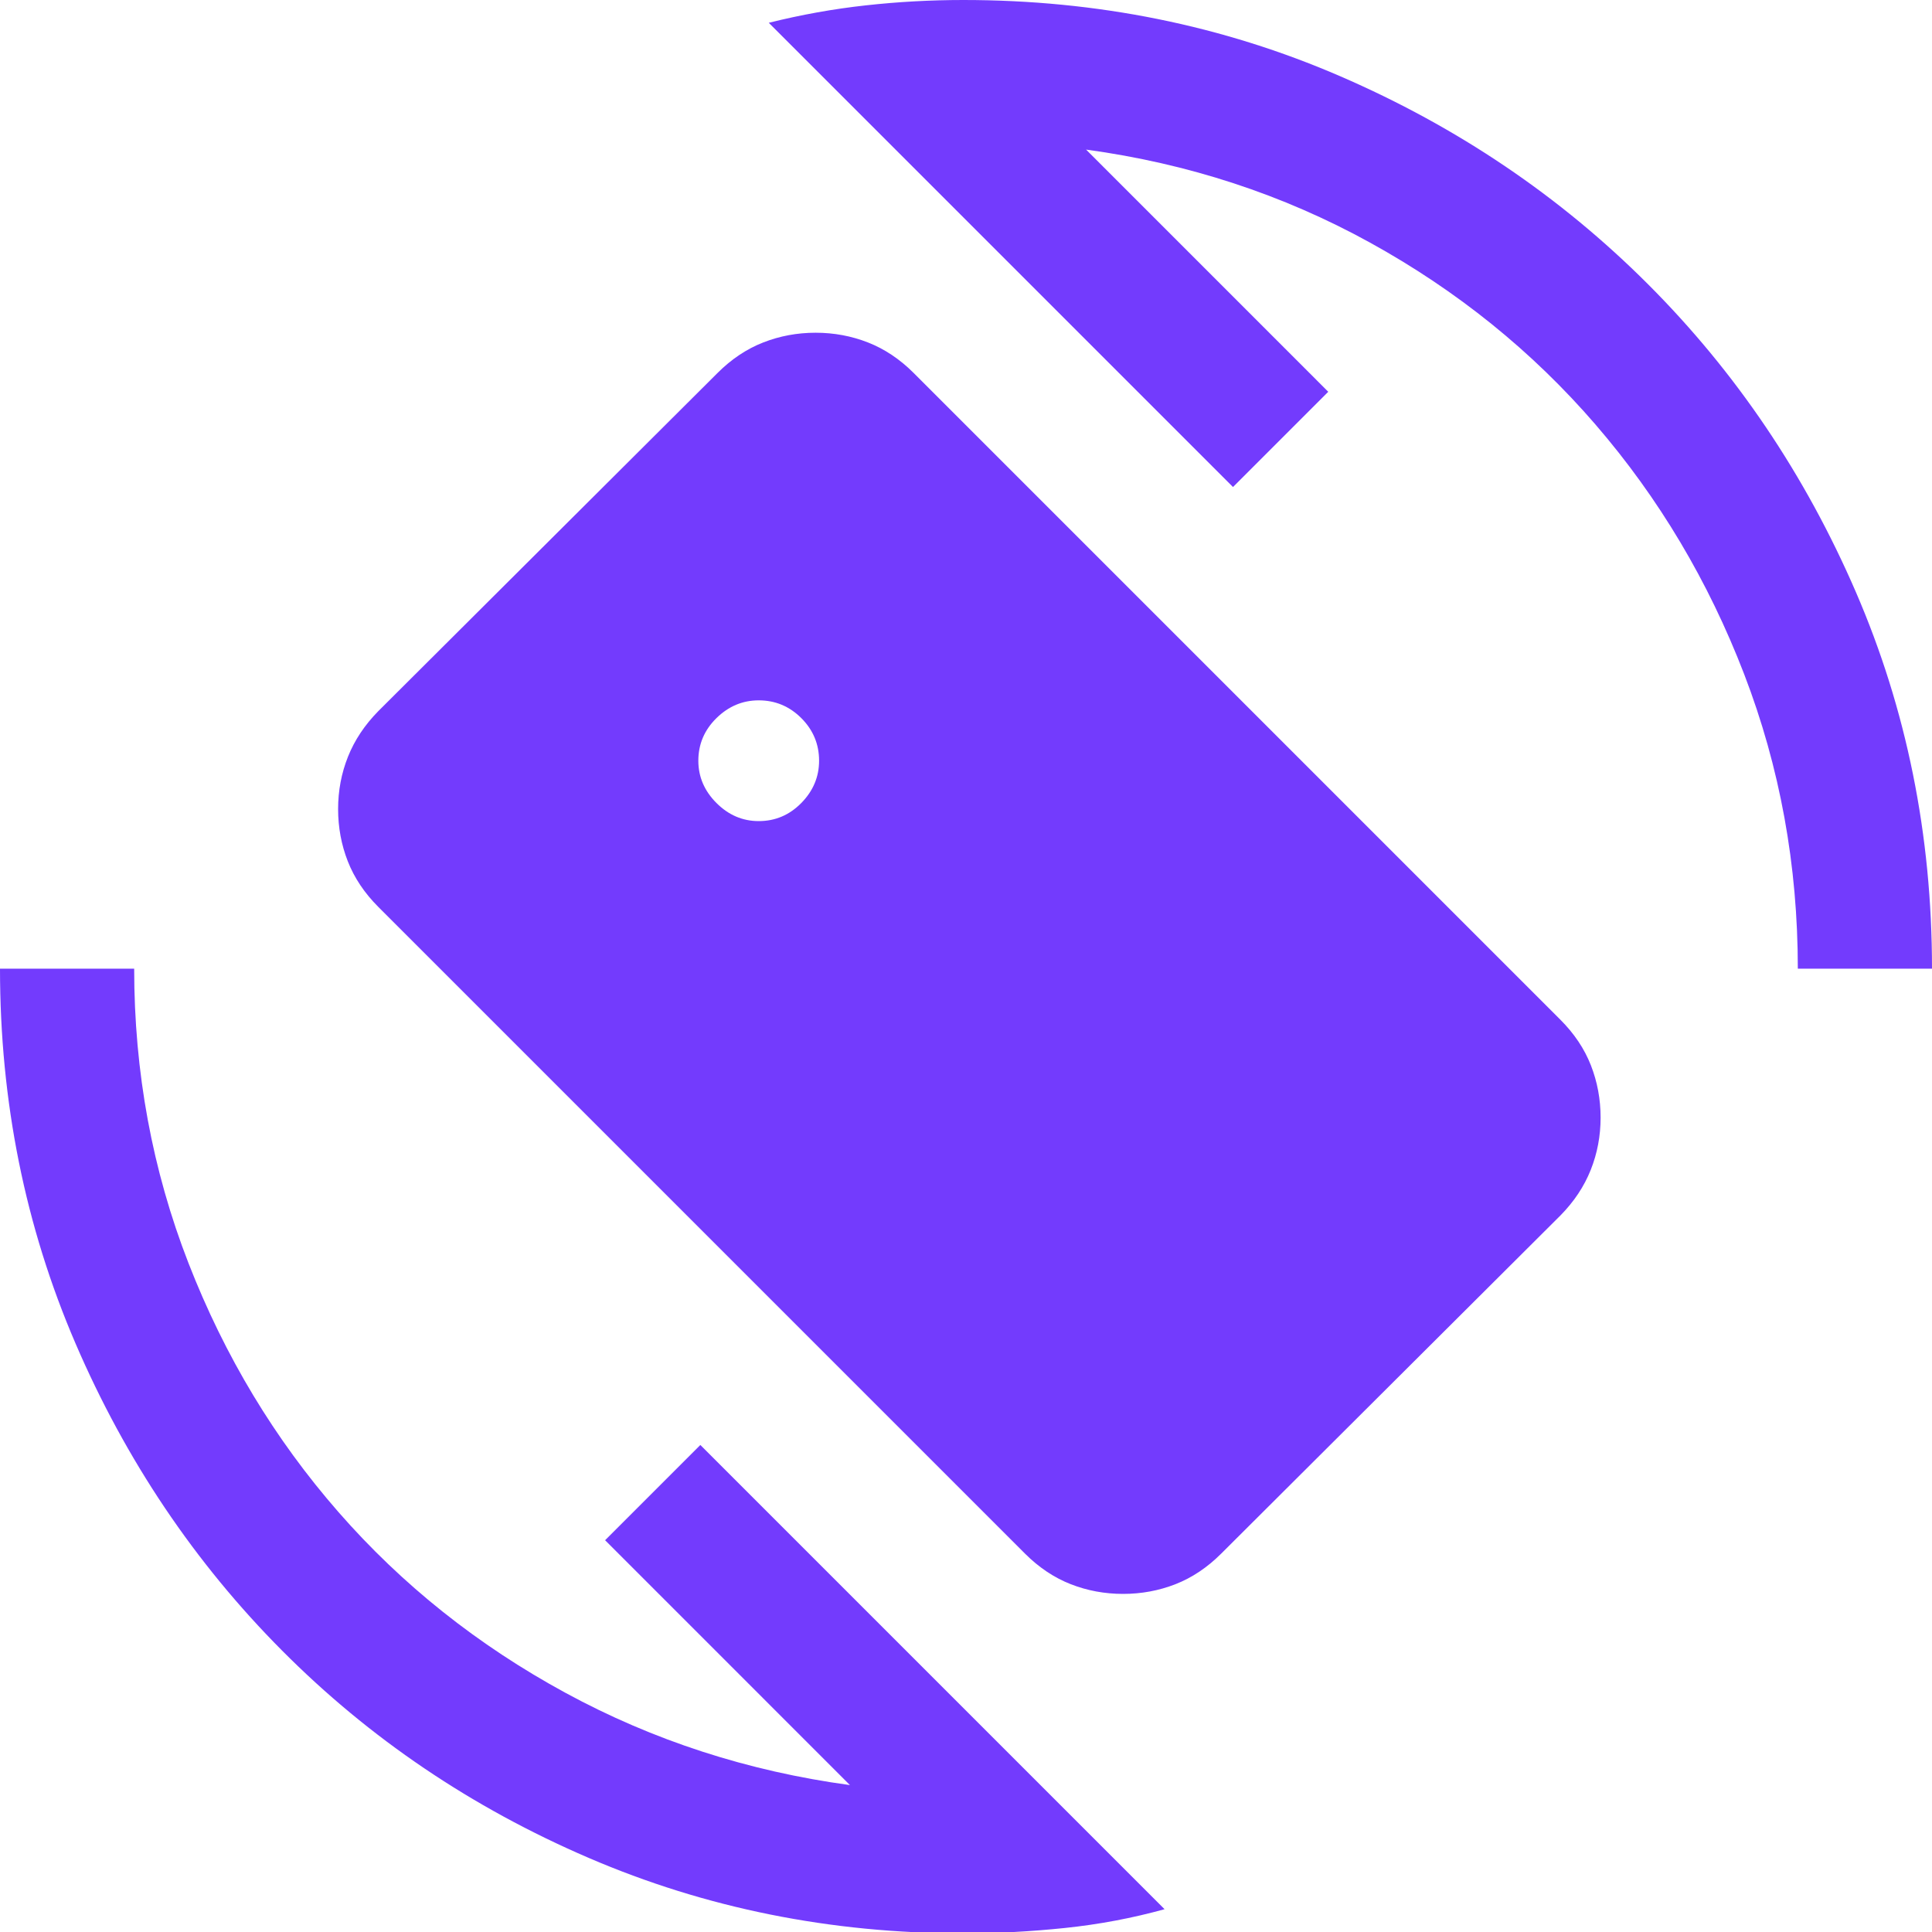
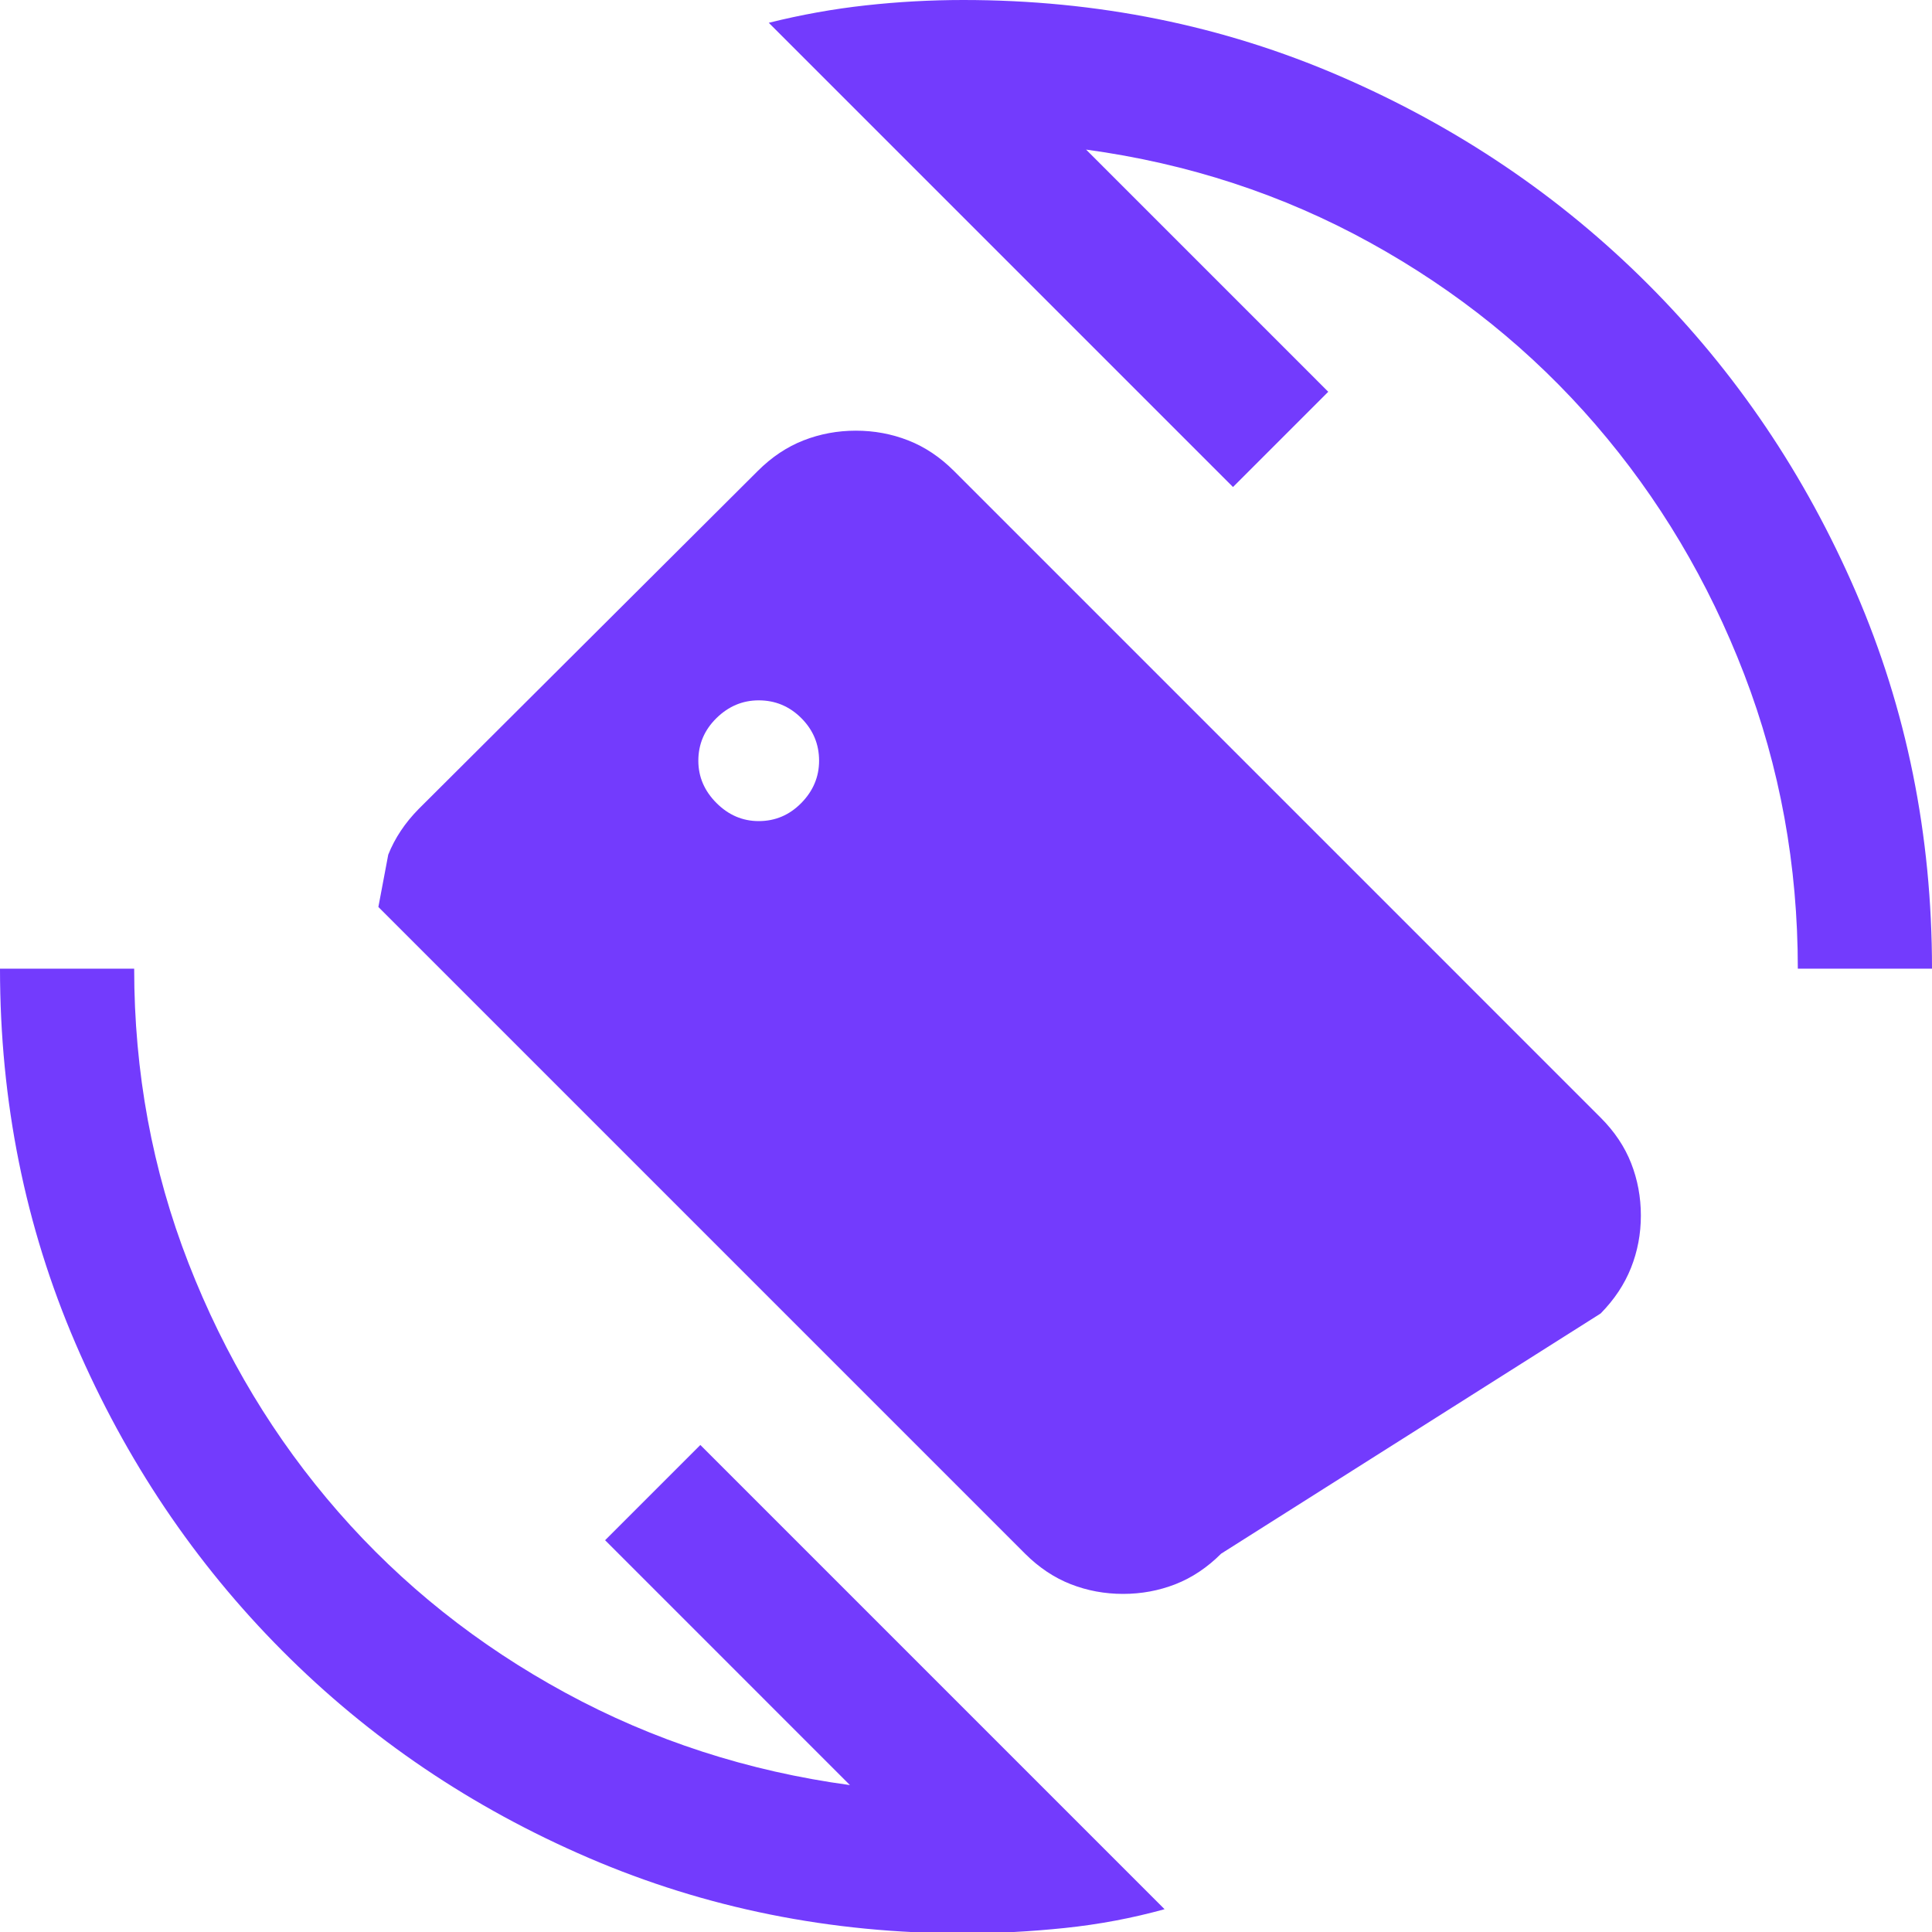
<svg xmlns="http://www.w3.org/2000/svg" height="40px" viewBox="0 -960 960 960" width="40px" fill="#733bfd">
-   <path d="M478.67.67q-99 0-186.17-37.5-87.17-37.5-152.33-103Q75-205.33 37.5-292.5 0-379.67 0-478.67h66.67q0 77 27 146.34 27 69.33 74.5 123.66 47.5 54.34 112.83 89.84T422.33-73L300.67-194.67 348-242 578.67-11.33q-24 6.66-49.5 9.33T478.67.67Zm414.66-479.34q0-77-26.66-146.33-26.67-69.33-73.84-124-47.16-54.67-112.16-90.5t-141-46.17L660-765.33 612.67-718 382-948.67q24-6 48.17-8.66 24.16-2.67 48.5-2.67 99.66 0 187.16 37.83 87.5 37.84 153 103.34t103.34 153Q960-578.33 960-478.67h-66.67ZM509.33-188 188.01-509.33q-10.34-10.34-15.18-22.67-4.83-12.33-4.83-26t4.91-26q4.92-12.33 15.09-22.67l168.54-168q10.34-10.33 22.69-15.16 12.35-4.84 26.04-4.84 13.68 0 26.03 4.84 12.35 4.83 22.7 15.16l321.32 321.33q10.35 10.34 15.18 22.67 4.83 12.34 4.83 26 0 13.67-4.91 26-4.91 12.34-15.09 22.67L606.79-188q-10.34 10.33-22.69 15.17-12.35 4.83-26.04 4.83-13.68 0-26.03-4.83-12.35-4.84-22.7-15.17ZM377-552q12.33 0 21.17-9 8.83-9 8.83-21 0-12.33-8.83-21.17Q389.33-612 377-612q-12 0-21 8.83-9 8.84-9 21.17 0 12 9 21t21 9Z" />
+   <path d="M478.67.67q-99 0-186.17-37.5-87.17-37.5-152.33-103Q75-205.33 37.5-292.5 0-379.67 0-478.67h66.67q0 77 27 146.34 27 69.33 74.5 123.66 47.5 54.34 112.83 89.84T422.33-73L300.67-194.67 348-242 578.67-11.33q-24 6.66-49.5 9.33T478.67.67Zm414.66-479.34q0-77-26.66-146.33-26.67-69.33-73.84-124-47.16-54.67-112.16-90.5t-141-46.17L660-765.33 612.67-718 382-948.67q24-6 48.17-8.66 24.16-2.67 48.5-2.67 99.66 0 187.16 37.83 87.5 37.84 153 103.34t103.34 153Q960-578.33 960-478.67h-66.67ZM509.33-188 188.01-509.33t4.91-26q4.92-12.33 15.09-22.67l168.54-168q10.34-10.33 22.69-15.16 12.35-4.84 26.04-4.84 13.68 0 26.03 4.84 12.35 4.83 22.7 15.16l321.32 321.33q10.35 10.34 15.18 22.67 4.83 12.34 4.83 26 0 13.67-4.91 26-4.91 12.34-15.09 22.67L606.79-188q-10.34 10.33-22.69 15.17-12.35 4.83-26.04 4.83-13.68 0-26.03-4.83-12.35-4.84-22.7-15.17ZM377-552q12.33 0 21.17-9 8.83-9 8.83-21 0-12.33-8.83-21.17Q389.33-612 377-612q-12 0-21 8.83-9 8.84-9 21.17 0 12 9 21t21 9Z" />
</svg>